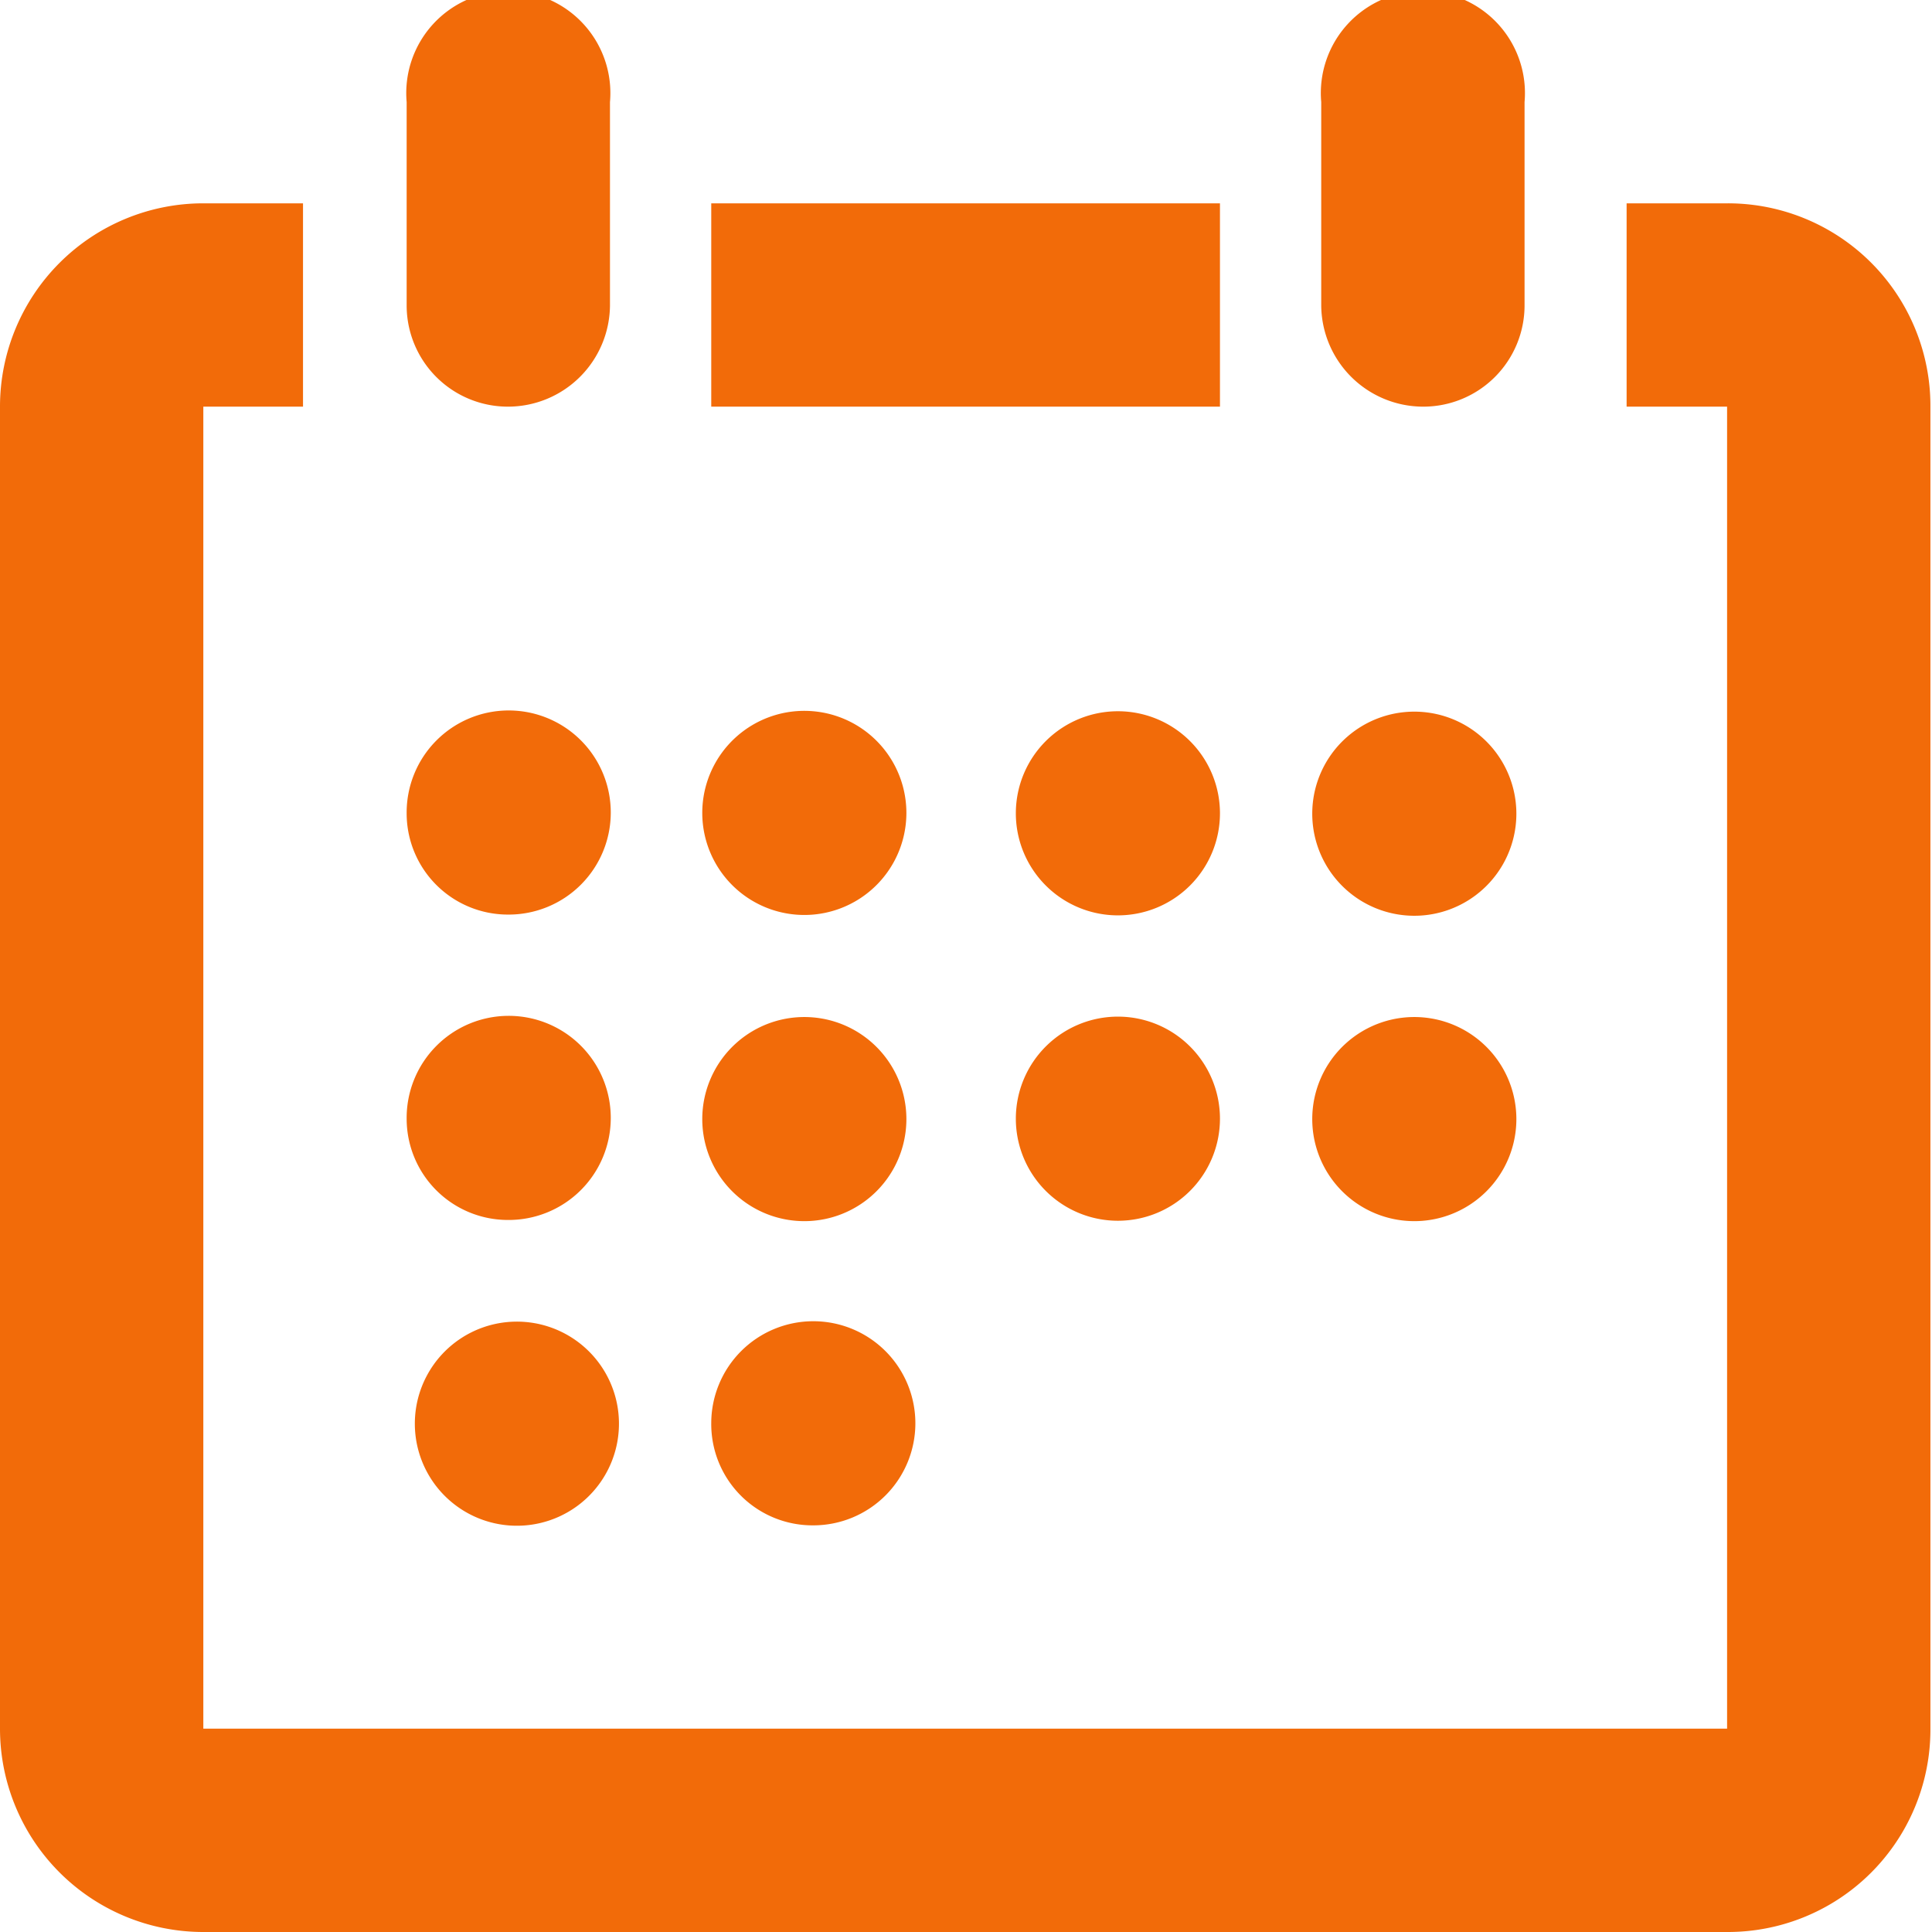
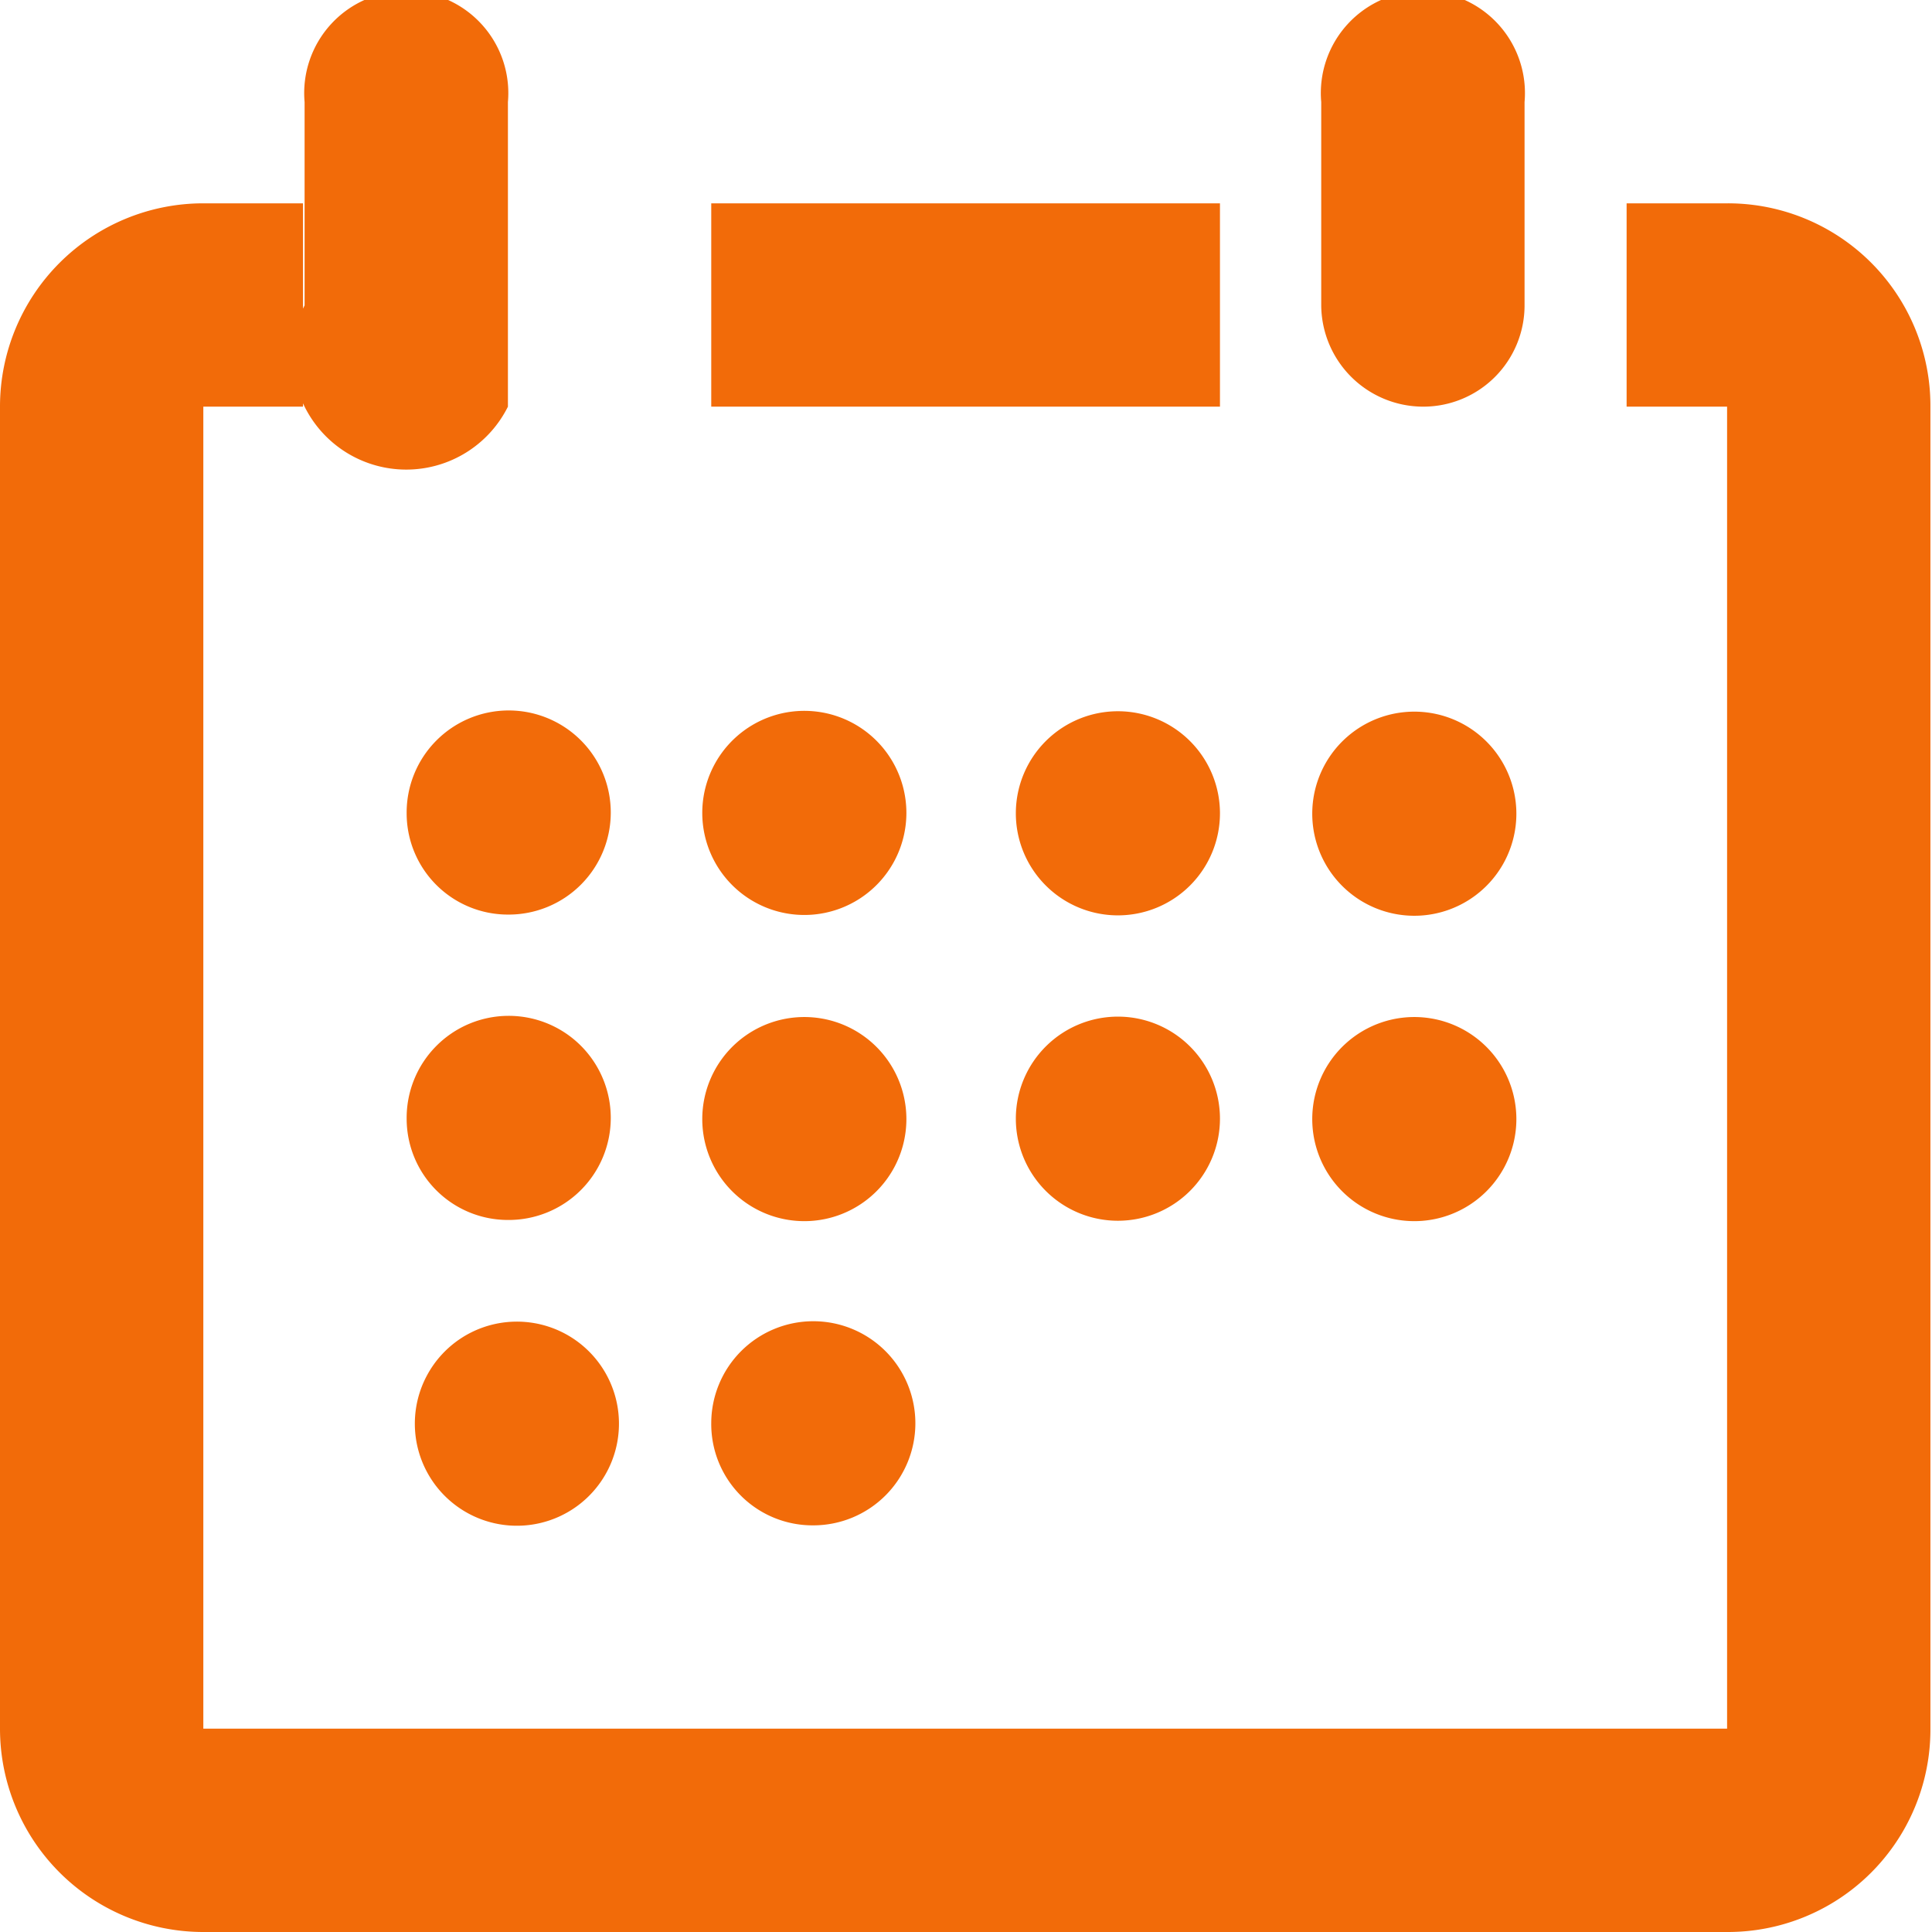
<svg xmlns="http://www.w3.org/2000/svg" id="Layer_1" data-name="Layer 1" viewBox="0 0 24.42 24.42">
  <defs>
    <style>.cls-1{fill:#f26b09;}</style>
  </defs>
  <title>HG-Calendar-icon</title>
-   <path class="cls-1" d="M14.31,13.43h0a1.29,1.29,0,1,0,1.28,1.29,1.29,1.29,0,0,0-1.28-1.29Zm-3.86-1.29a1.29,1.29,0,0,0,0-2.57,1.29,1.29,0,1,0,0,2.57Zm3.86-2.57h0a1.29,1.29,0,1,0,1.28,1.29,1.29,1.29,0,0,0-1.28-1.29Zm1.28-6.42H9.16V5.72h6.43Zm2.57,9a1.29,1.29,0,0,0,0-2.57,1.29,1.29,0,1,0,0,2.57Zm0,3.86a1.29,1.29,0,0,0,0-2.57,1.29,1.29,0,1,0,0,2.57Zm-7.71,0a1.29,1.29,0,0,0,0-2.57,1.29,1.29,0,1,0,0,2.57ZM6.59,19.86a1.29,1.29,0,1,0,0-2.57,1.29,1.29,0,0,0,0,2.57ZM22,3.15H20.73V5.72H22V22.43H2.74V5.72H4V3.15H2.74A2.57,2.57,0,0,0,.17,5.72V22.43A2.57,2.57,0,0,0,2.74,25H22a2.56,2.56,0,0,0,2.57-2.57V5.72A2.56,2.56,0,0,0,22,3.15ZM6.59,16a1.29,1.29,0,1,0-1.28-1.28A1.28,1.28,0,0,0,6.59,16Zm0-3.86a1.29,1.29,0,1,0-1.28-1.28,1.28,1.28,0,0,0,1.28,1.28Zm3.86,7.72a1.29,1.29,0,1,0-1.29-1.29,1.28,1.28,0,0,0,1.29,1.29ZM6.59,5.72A1.29,1.29,0,0,0,7.88,4.44V1.87a1.29,1.29,0,1,0-2.57,0V4.44A1.28,1.28,0,0,0,6.59,5.72Zm11.57,0a1.28,1.28,0,0,0,1.28-1.28V1.87a1.29,1.29,0,1,0-2.57,0V4.44a1.29,1.29,0,0,0,1.29,1.28Zm0,0" transform="translate(-0.17 -0.58)" />
+   <path class="cls-1" d="M14.31,13.43h0a1.29,1.29,0,1,0,1.28,1.29,1.29,1.29,0,0,0-1.28-1.29Zm-3.86-1.29a1.29,1.29,0,0,0,0-2.57,1.29,1.29,0,1,0,0,2.57Zm3.86-2.57h0a1.29,1.29,0,1,0,1.28,1.29,1.29,1.29,0,0,0-1.28-1.29Zm1.28-6.42H9.16V5.72h6.43Zm2.57,9a1.29,1.29,0,0,0,0-2.57,1.29,1.29,0,1,0,0,2.57Zm0,3.86a1.29,1.29,0,0,0,0-2.57,1.29,1.29,0,1,0,0,2.57Zm-7.71,0a1.29,1.29,0,0,0,0-2.57,1.29,1.29,0,1,0,0,2.57ZM6.59,19.86a1.29,1.29,0,1,0,0-2.57,1.29,1.29,0,0,0,0,2.57ZM22,3.15H20.73V5.72H22V22.43H2.74V5.72H4V3.15H2.74A2.57,2.57,0,0,0,.17,5.72V22.43A2.57,2.57,0,0,0,2.74,25H22a2.56,2.56,0,0,0,2.57-2.57V5.72A2.56,2.56,0,0,0,22,3.15ZM6.59,16a1.29,1.29,0,1,0-1.28-1.28A1.28,1.28,0,0,0,6.59,16Zm0-3.86a1.29,1.29,0,1,0-1.28-1.28,1.28,1.28,0,0,0,1.28,1.28Zm3.86,7.72a1.29,1.29,0,1,0-1.29-1.29,1.28,1.28,0,0,0,1.29,1.29ZM6.59,5.72V1.87a1.29,1.29,0,1,0-2.57,0V4.44A1.28,1.28,0,0,0,6.59,5.72Zm11.57,0a1.28,1.28,0,0,0,1.28-1.28V1.87a1.29,1.29,0,1,0-2.57,0V4.44a1.29,1.29,0,0,0,1.29,1.28Zm0,0" transform="translate(-0.17 -0.58)" />
</svg>